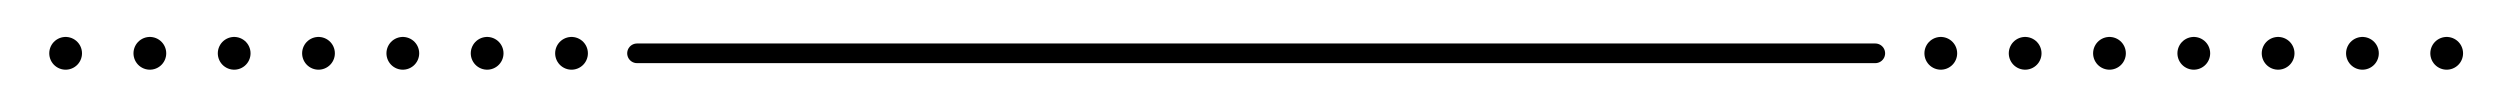
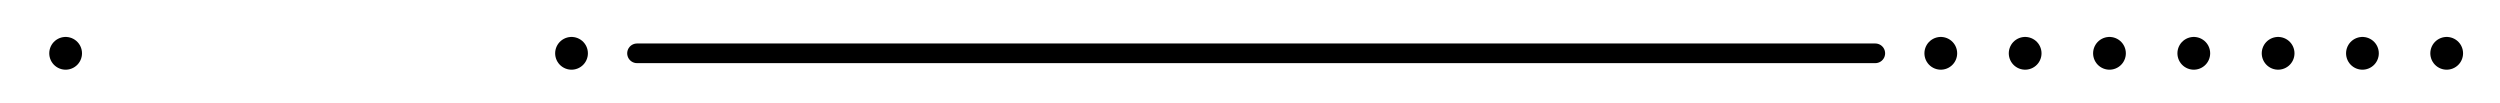
<svg xmlns="http://www.w3.org/2000/svg" id="レイヤー_1" x="0px" y="0px" viewBox="0 0 190.85 7.9" style="enable-background:new 0 0 190.85 7.9;" xml:space="preserve">
  <style type="text/css">
	.st0{fill:none;stroke:#000000;stroke-width:1.5;stroke-linecap:round;stroke-linejoin:round;stroke-miterlimit:10;}
	.st1{fill:none;stroke:#000000;stroke-width:2.5;stroke-linecap:round;stroke-linejoin:round;}
	.st2{fill:none;stroke:#000000;stroke-width:2.5;stroke-linecap:round;stroke-linejoin:round;stroke-dasharray:0,6.227;}
	.st3{fill:none;stroke:#000000;stroke-width:2.5;stroke-linecap:round;stroke-linejoin:round;stroke-dasharray:0,5.801;}
	.st4{fill:none;stroke:#000000;stroke-width:2.5;stroke-linecap:round;stroke-linejoin:round;stroke-dasharray:0,6.226;}
	.st5{fill:none;stroke:#000000;stroke-width:2.5;stroke-linecap:round;stroke-linejoin:round;stroke-dasharray:0,6.437;}
	.st6{fill:none;stroke:#000000;stroke-width:2.5;stroke-linecap:round;stroke-linejoin:round;stroke-dasharray:0,6.023;}
	.st7{fill:none;stroke:#000000;stroke-width:2.5;stroke-linecap:round;stroke-linejoin:round;stroke-dasharray:0,6.009;}
	.st8{fill:none;stroke:#000000;stroke-width:2.5;stroke-linecap:round;stroke-linejoin:round;stroke-dasharray:0,5.917;}
	.st9{fill:none;stroke:#000000;stroke-width:2.5;stroke-linecap:round;stroke-linejoin:round;stroke-dasharray:0,6.013;}
	.st10{fill:none;stroke:#000000;stroke-width:2.5;stroke-linecap:round;stroke-linejoin:round;stroke-dasharray:0,6.46;}
	.st11{fill:none;stroke:#000000;stroke-width:2.5;stroke-linecap:round;stroke-linejoin:round;stroke-dasharray:0,6.46;}
	.st12{fill:none;stroke:#000000;stroke-width:2.5;stroke-linecap:round;stroke-linejoin:round;stroke-dasharray:0,6.195;}
	.st13{fill:none;stroke:#000000;stroke-width:2.5;stroke-linecap:round;stroke-linejoin:round;stroke-dasharray:0,5.677;}
	.st14{fill:none;stroke:#000000;stroke-width:2.5;stroke-linecap:round;stroke-linejoin:round;stroke-dasharray:0,6.08;}
	.st15{fill:none;stroke:#000000;stroke-width:2.5;stroke-linecap:round;stroke-linejoin:round;stroke-dasharray:0,6.128;}
	.st16{fill:none;stroke:#000000;stroke-width:2.5;stroke-linecap:round;stroke-linejoin:round;stroke-dasharray:0,5.987;}
	.st17{fill:none;stroke:#000000;stroke-width:1.5;stroke-miterlimit:10;}
	.st18{fill:none;stroke:#000000;stroke-width:2.5;stroke-linecap:round;stroke-linejoin:round;stroke-dasharray:0,6.076;}
	.st19{fill:none;stroke:#000000;stroke-width:2.5;stroke-linecap:round;stroke-linejoin:round;stroke-dasharray:0,5.893;}
	.st20{fill:none;stroke:#000000;stroke-width:2.5;stroke-linecap:round;stroke-linejoin:round;stroke-dasharray:0,6.07;}
	.st21{fill:none;stroke:#000000;stroke-width:2.5;stroke-linecap:round;stroke-linejoin:round;stroke-dasharray:0,5.96;}
	.st22{fill:none;stroke:#000000;stroke-width:2.5;stroke-linecap:round;stroke-linejoin:round;stroke-dasharray:0,6.025;}
	.st23{fill:#C9CACA;}
</style>
  <g>
    <line class="st0" x1="48.63" y1="4.07" x2="143.16" y2="4.07" />
    <g>
      <g>
        <line class="st1" x1="5.01" y1="4.07" x2="5.01" y2="4.07" />
-         <line class="st5" x1="11.44" y1="4.07" x2="40.41" y2="4.07" />
        <line class="st1" x1="43.63" y1="4.07" x2="43.63" y2="4.07" />
      </g>
    </g>
    <g>
      <g>
        <line class="st1" x1="148.16" y1="4.07" x2="148.16" y2="4.07" />
        <line class="st5" x1="154.6" y1="4.07" x2="183.56" y2="4.07" />
        <line class="st1" x1="186.78" y1="4.07" x2="186.78" y2="4.07" />
      </g>
    </g>
  </g>
  <g>
</g>
</svg>